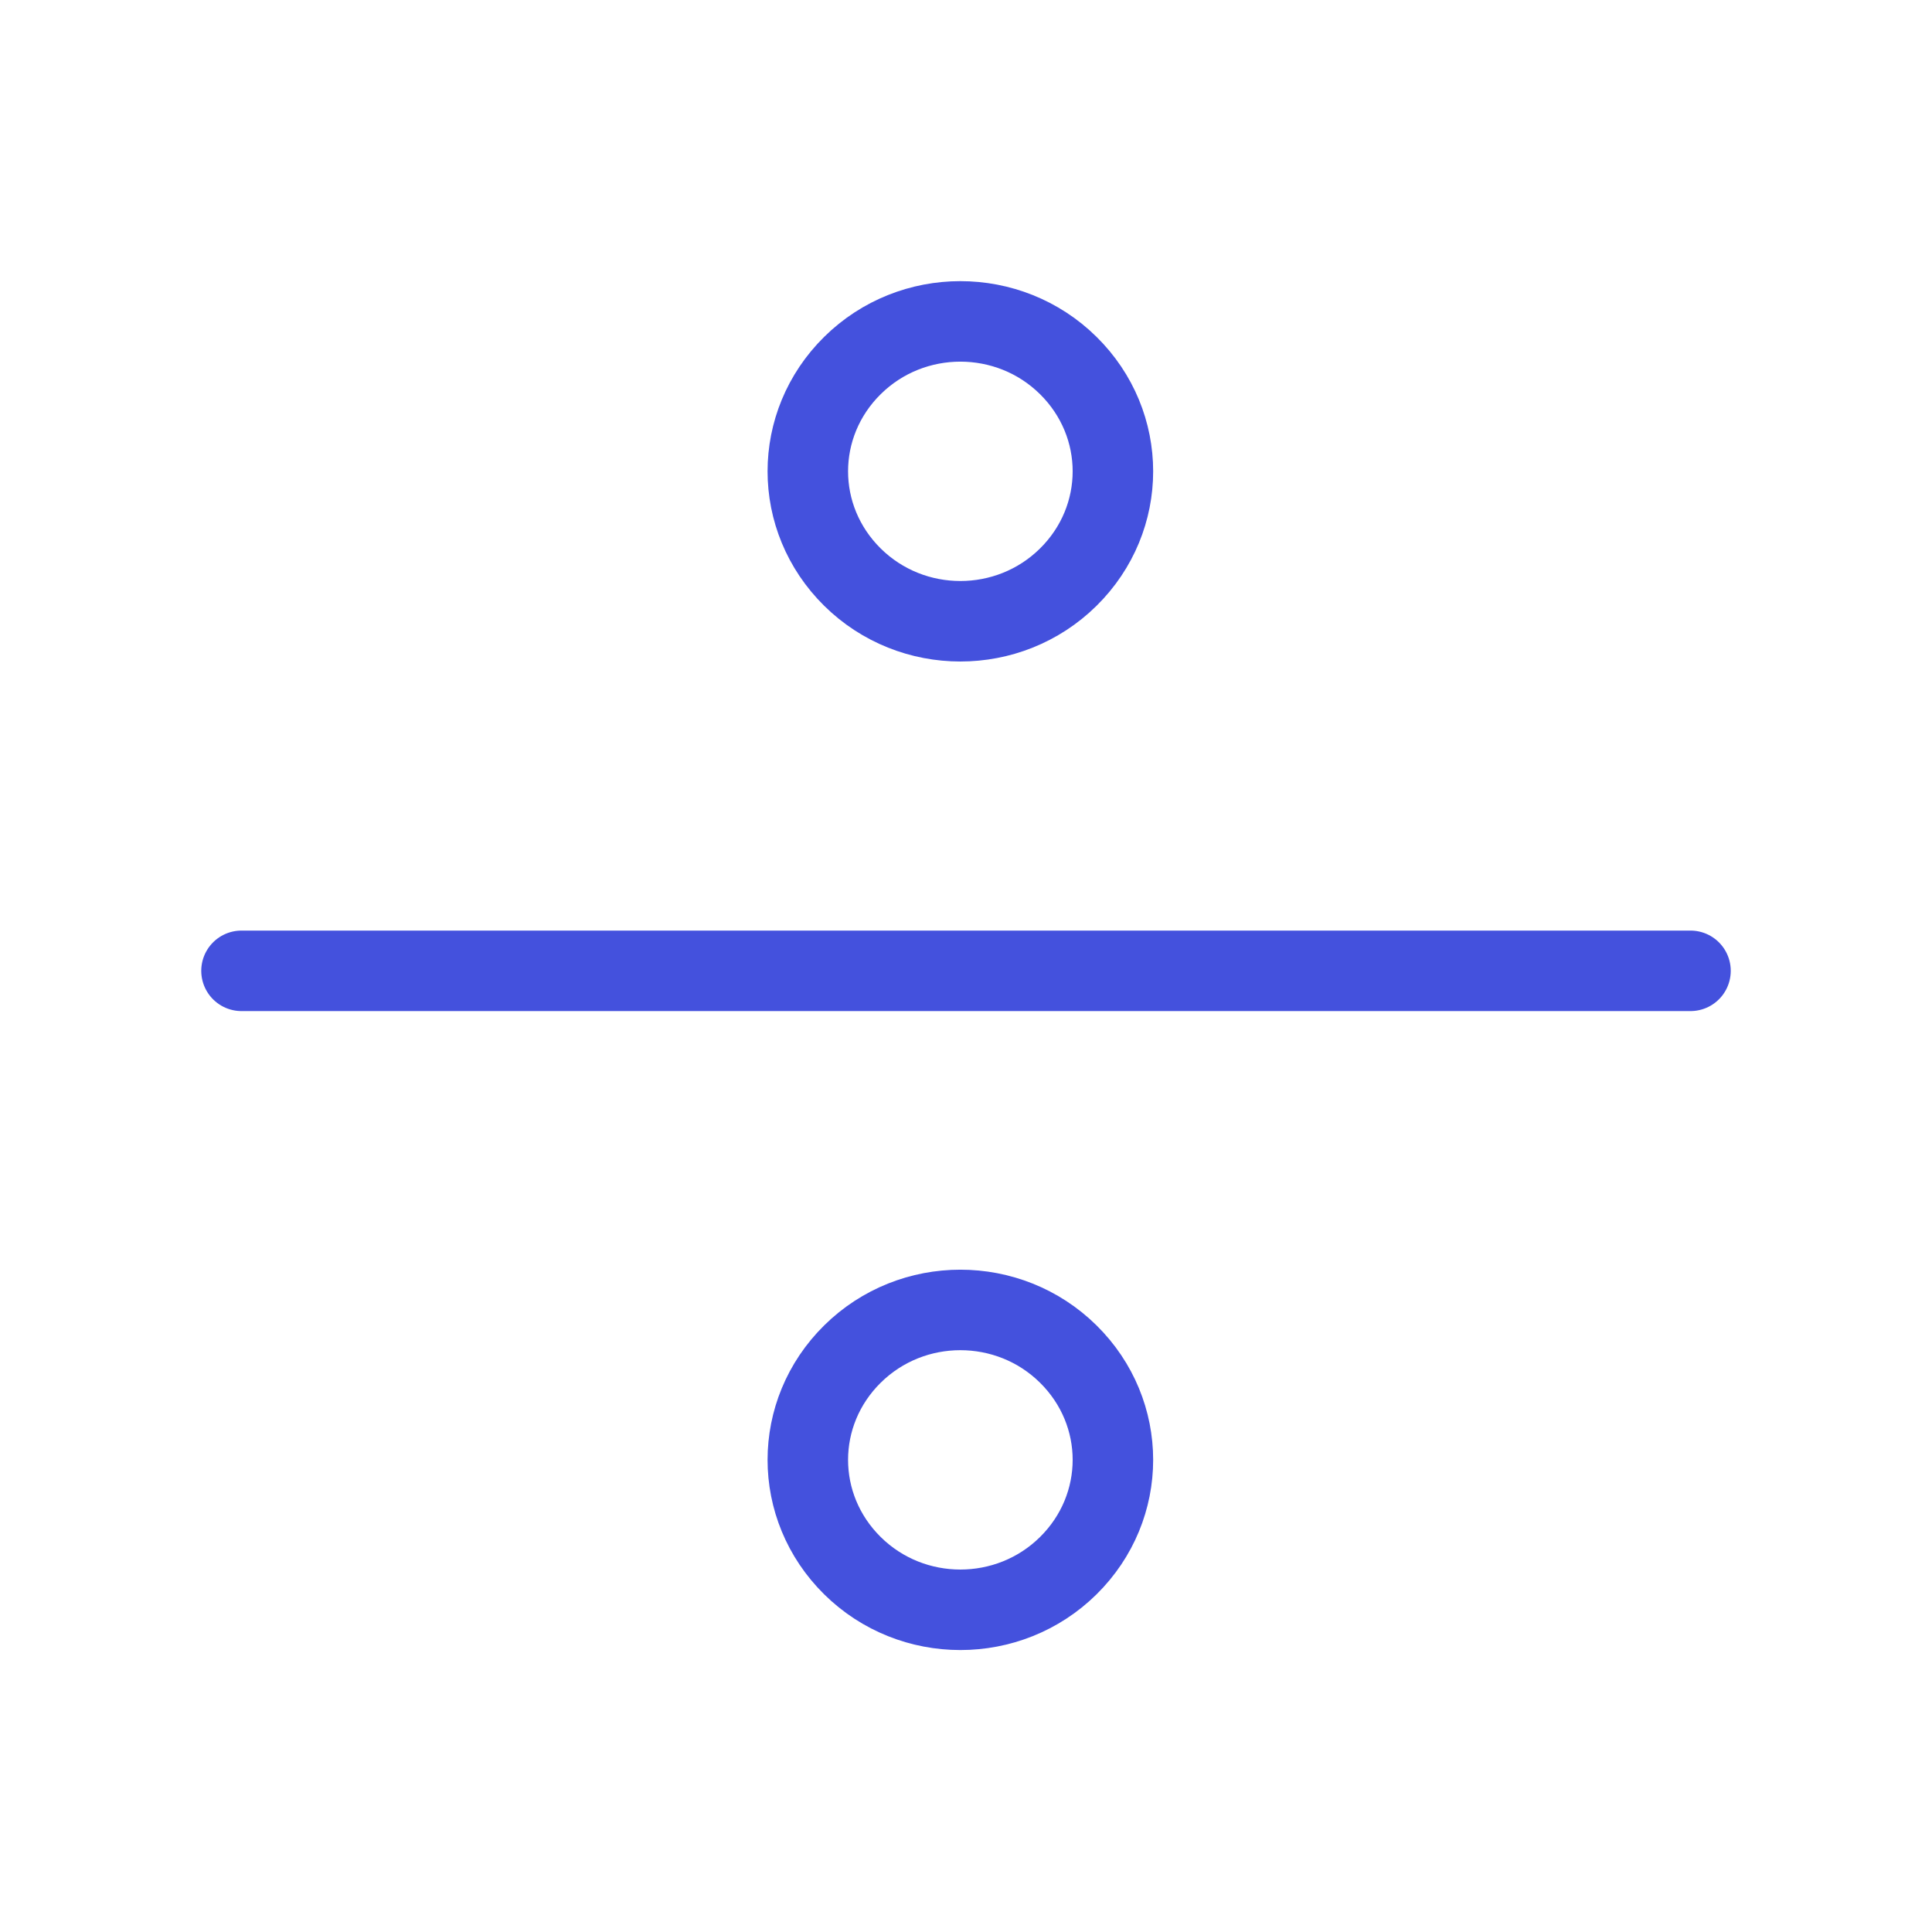
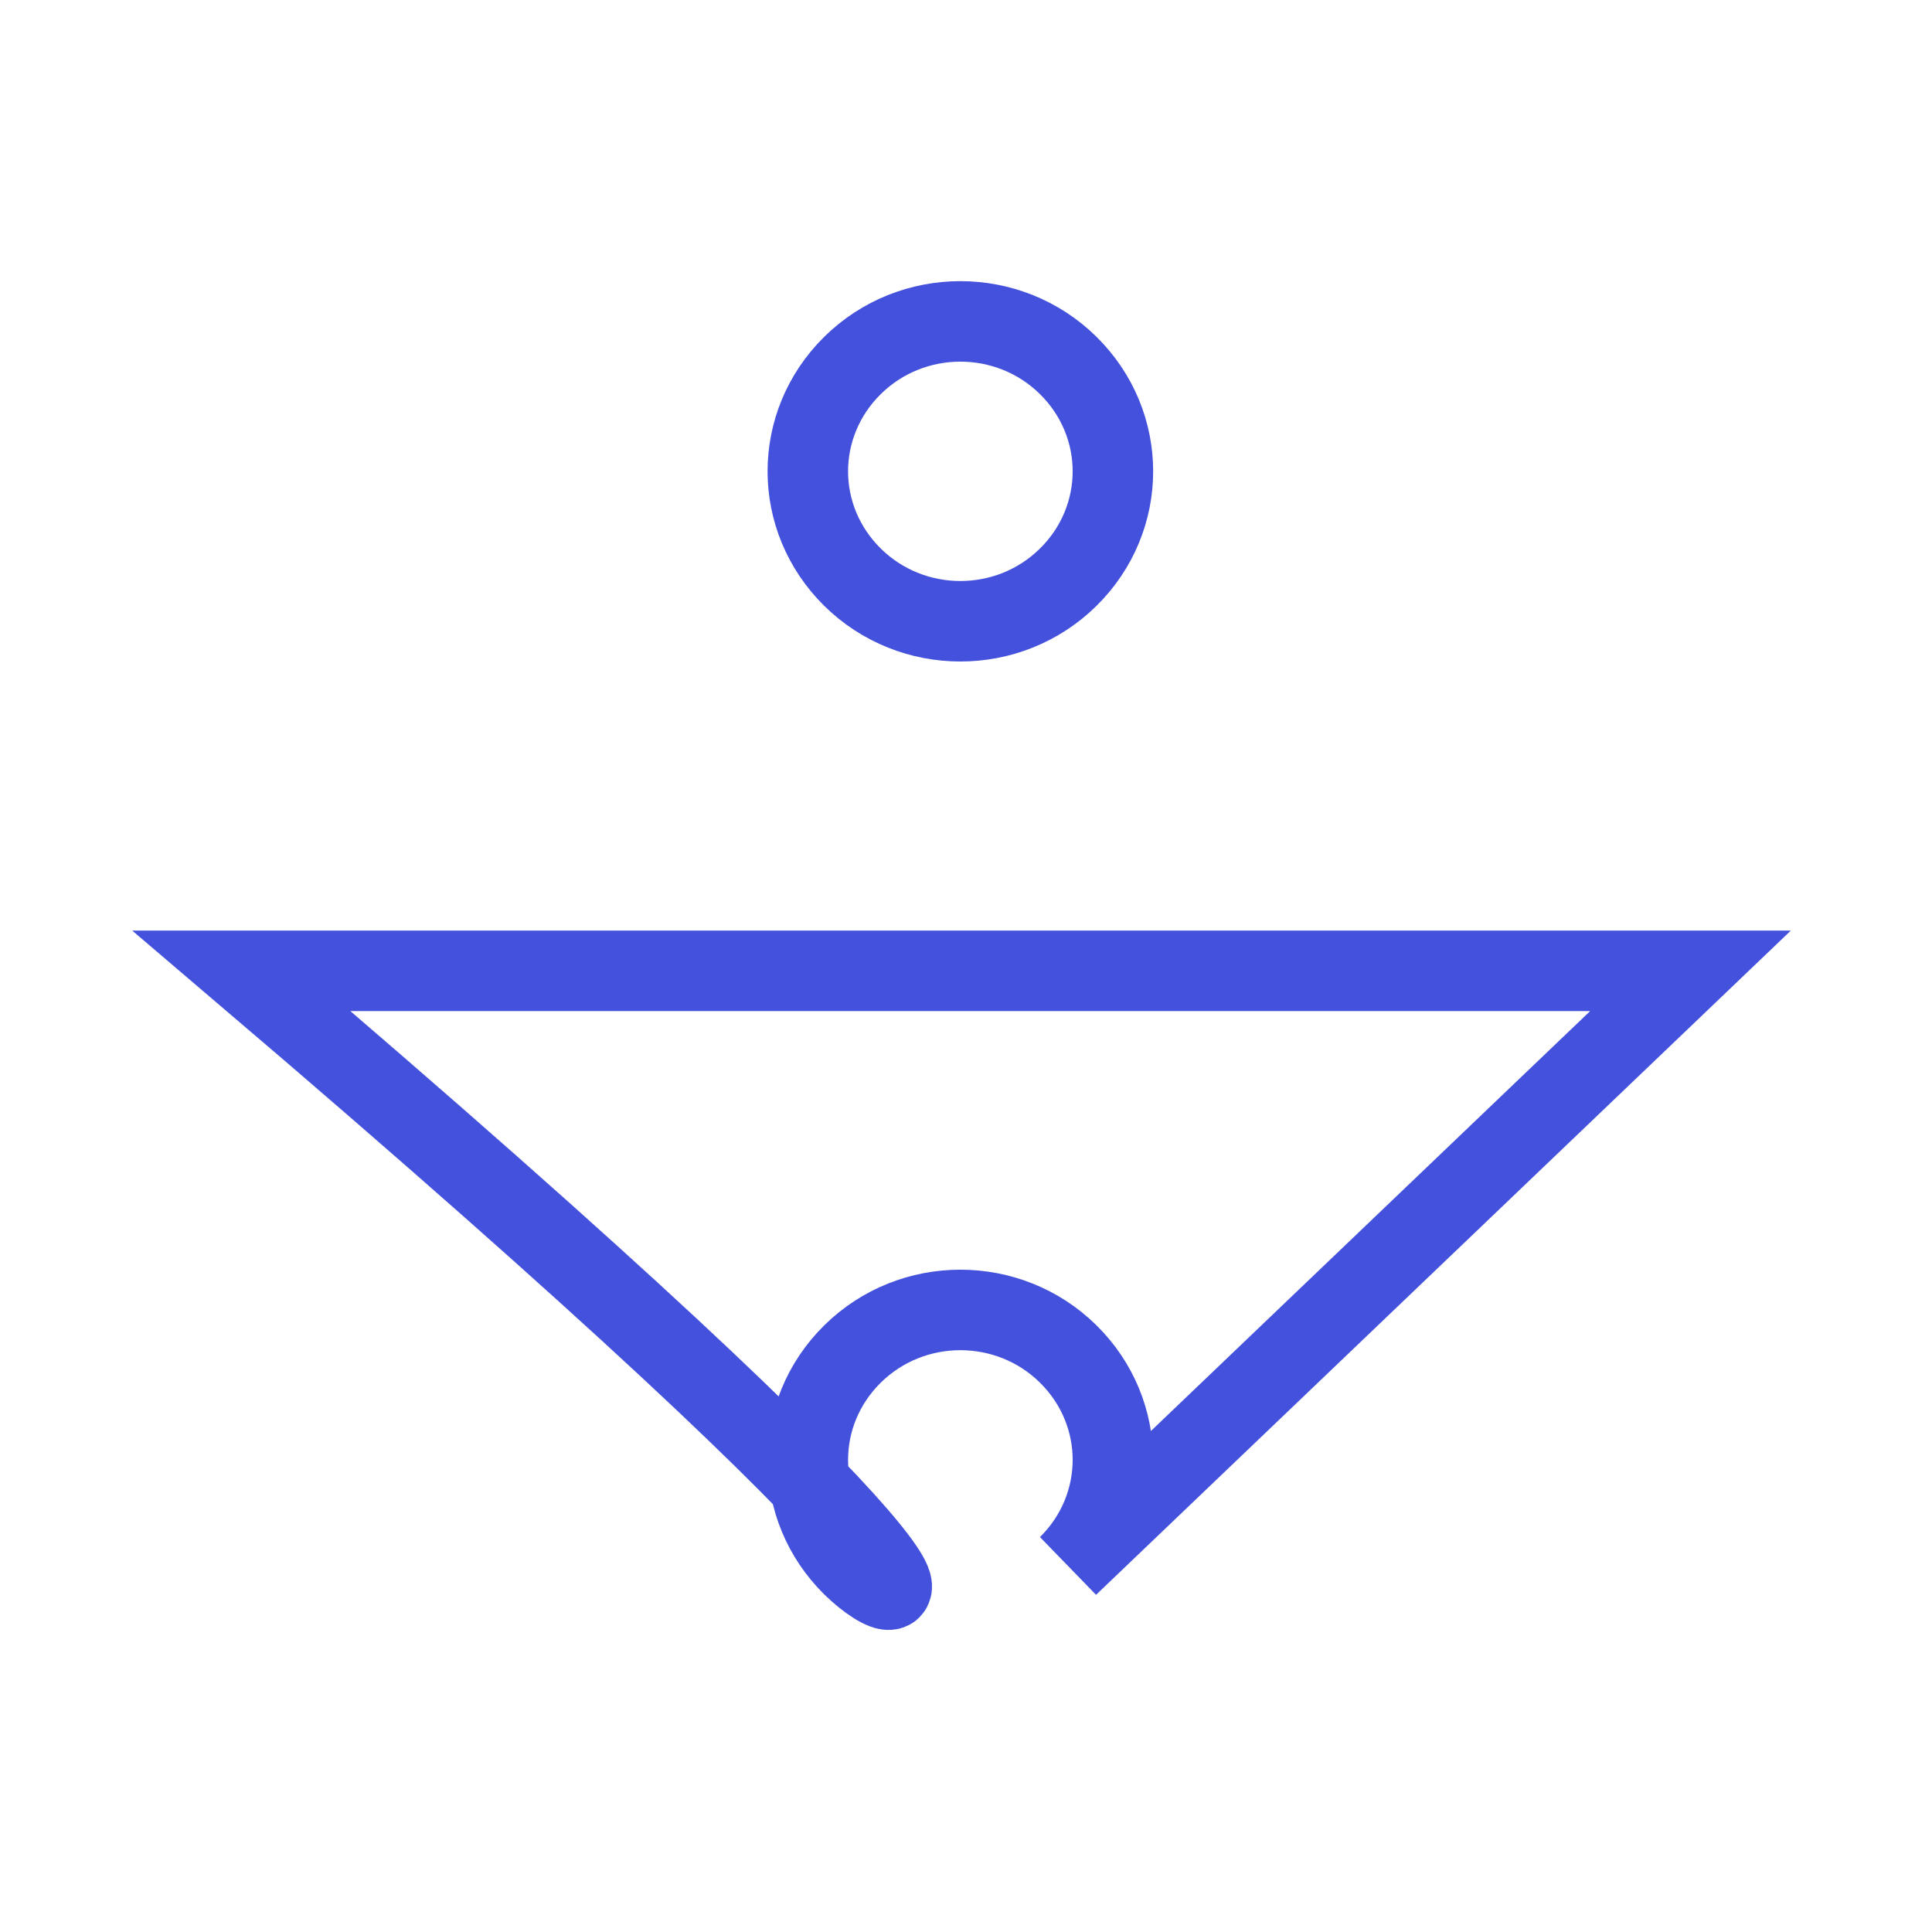
<svg xmlns="http://www.w3.org/2000/svg" width="24" height="24" viewBox="0 0 24 24" fill="none">
  <desc>
			Created with Pixso.
	</desc>
  <defs />
-   <rect id="percent-02" rx="0" width="23" height="23" transform="translate(0.5 0.5)" fill="#FFFFFF" fill-opacity="0" />
-   <path id="Icon" d="M21 12.06L3 12.06M13.27 19.45C12.53 20.18 11.33 20.18 10.59 19.45C9.85 18.72 9.85 17.55 10.59 16.82C11.33 16.09 12.53 16.09 13.27 16.82C14.01 17.55 14.01 18.72 13.27 19.45ZM13.27 7.17C12.53 7.9 11.33 7.9 10.59 7.17C9.85 6.44 9.85 5.27 10.59 4.54C11.33 3.81 12.53 3.81 13.27 4.54C14.01 5.27 14.01 6.44 13.27 7.17Z" stroke="#4451DD" stroke-opacity="1" stroke-width="1" stroke-linecap="round" />
+   <path id="Icon" d="M21 12.06L3 12.06C12.53 20.18 11.33 20.18 10.59 19.45C9.85 18.72 9.85 17.55 10.59 16.82C11.33 16.09 12.53 16.09 13.27 16.82C14.01 17.55 14.01 18.72 13.27 19.45ZM13.27 7.17C12.53 7.9 11.33 7.9 10.59 7.17C9.85 6.44 9.85 5.27 10.59 4.54C11.33 3.81 12.53 3.81 13.27 4.54C14.01 5.27 14.01 6.44 13.27 7.17Z" stroke="#4451DD" stroke-opacity="1" stroke-width="1" stroke-linecap="round" />
</svg>